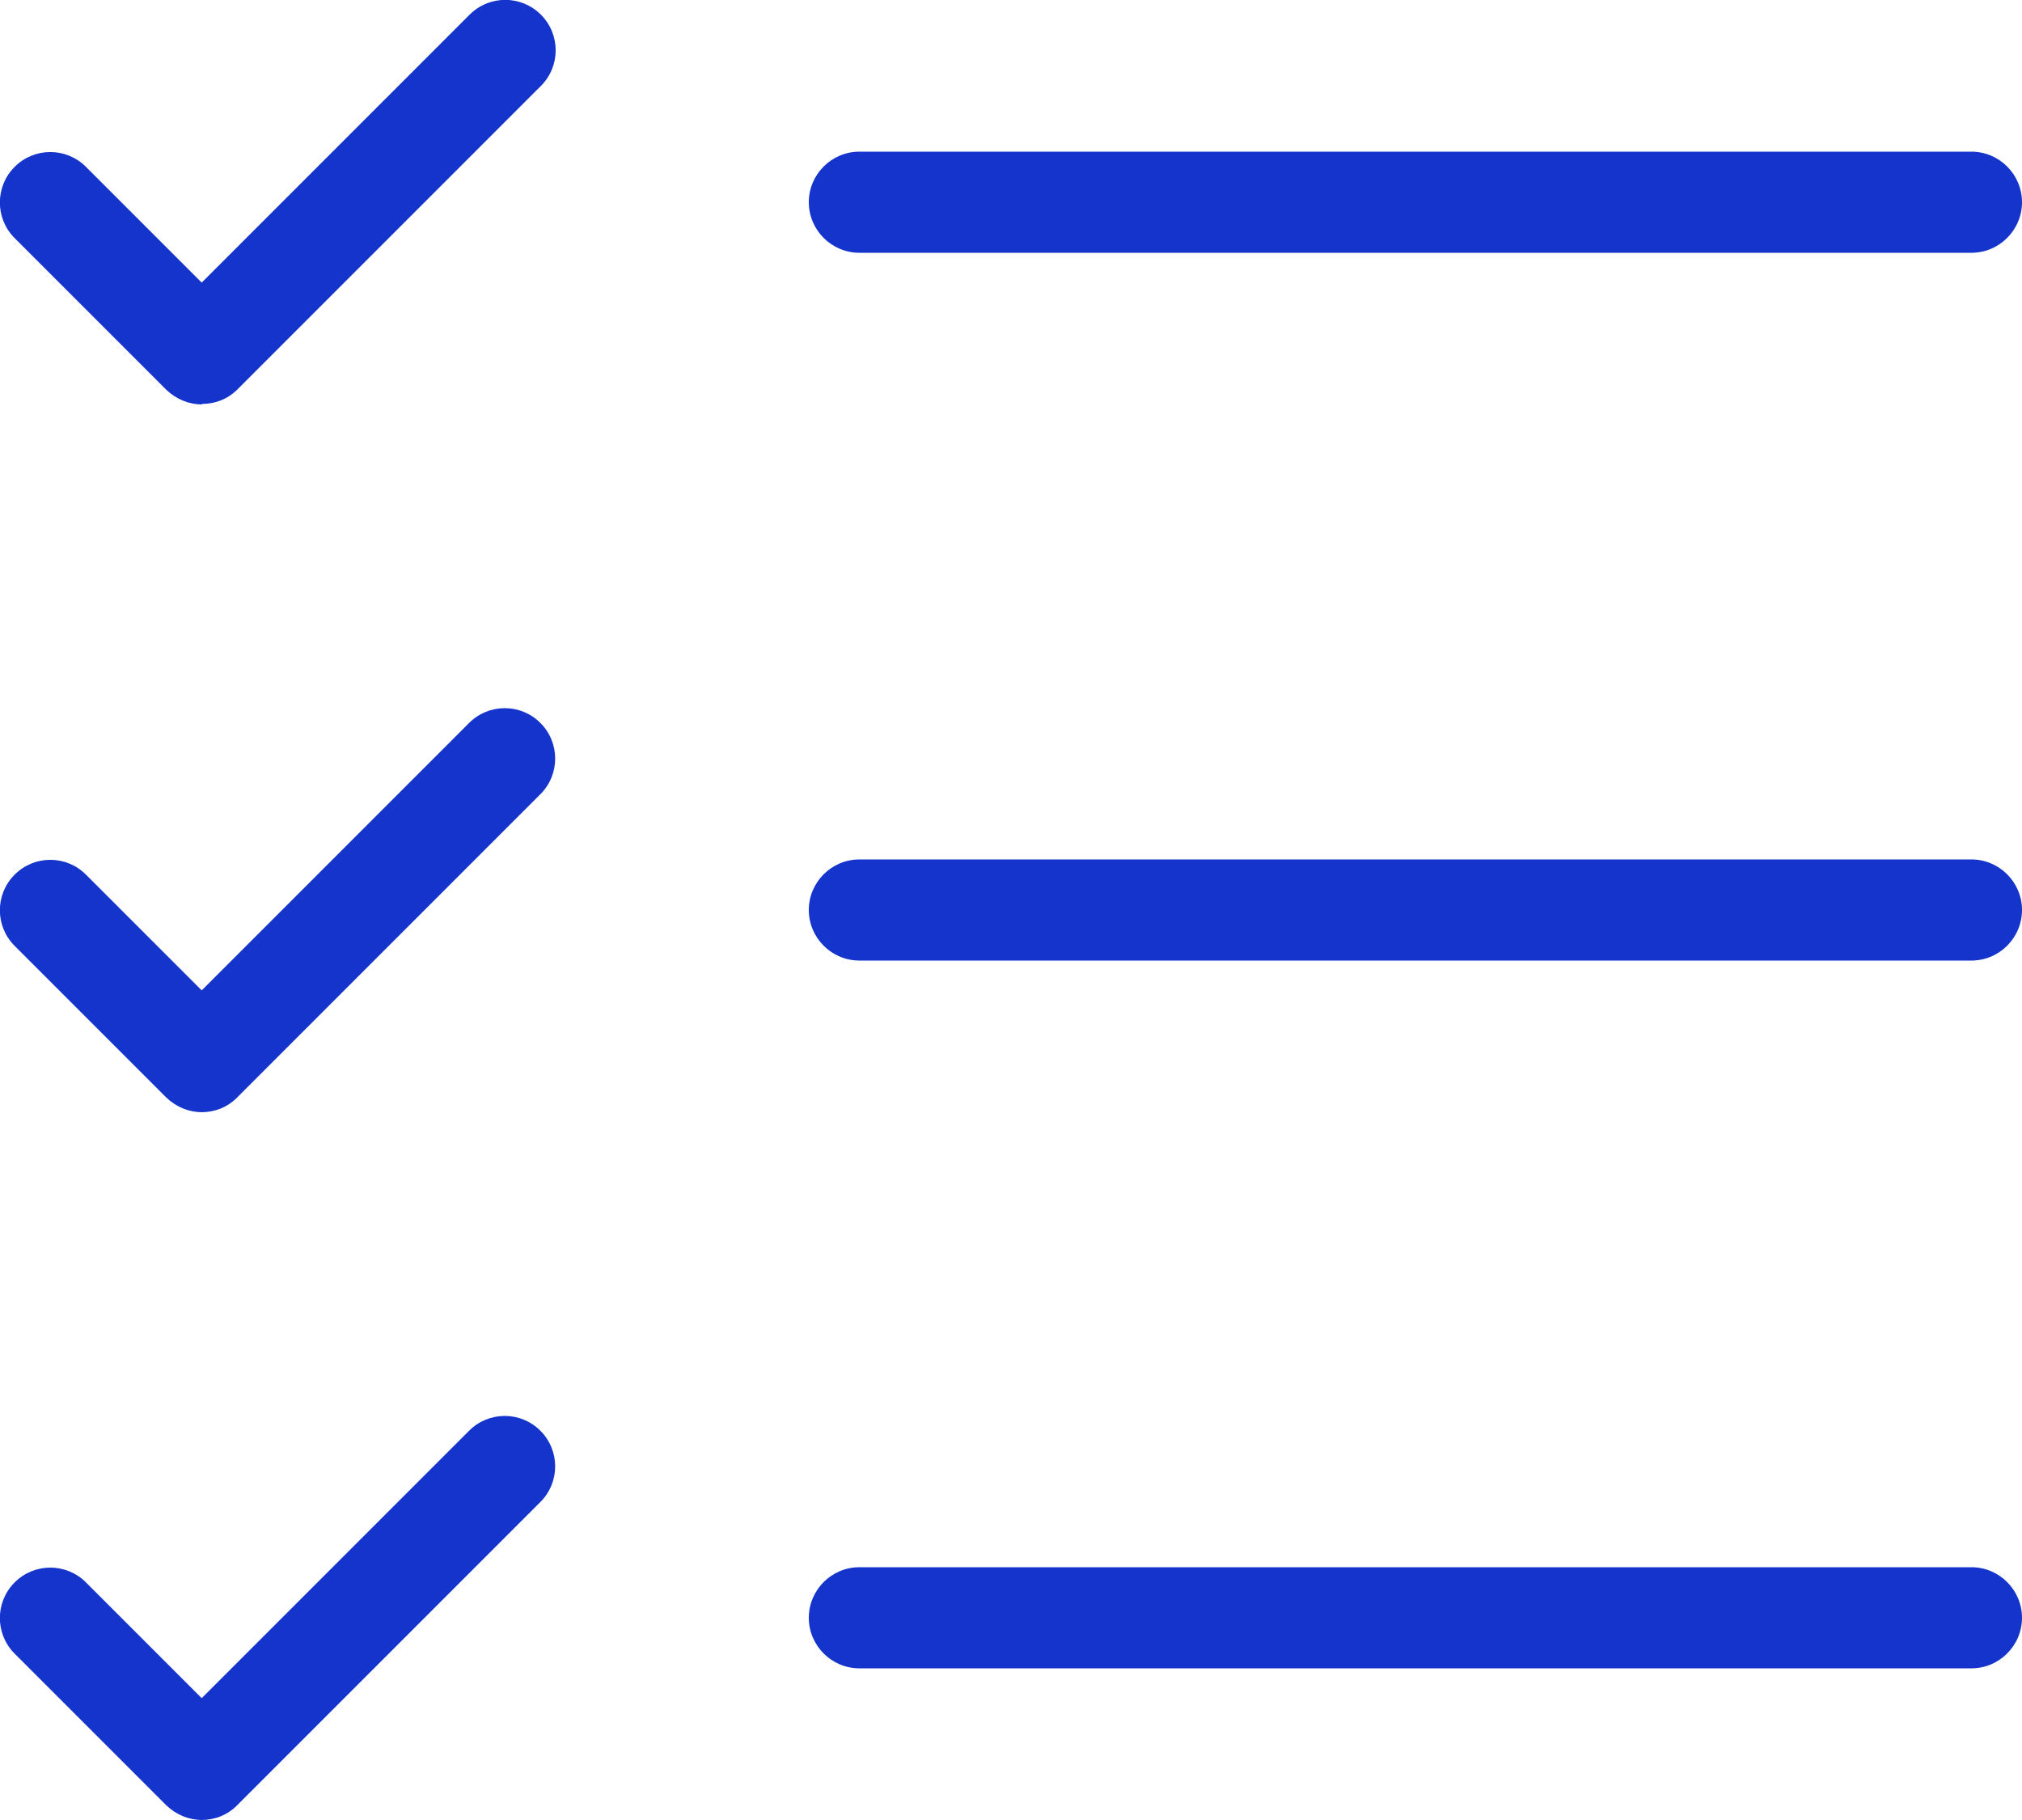
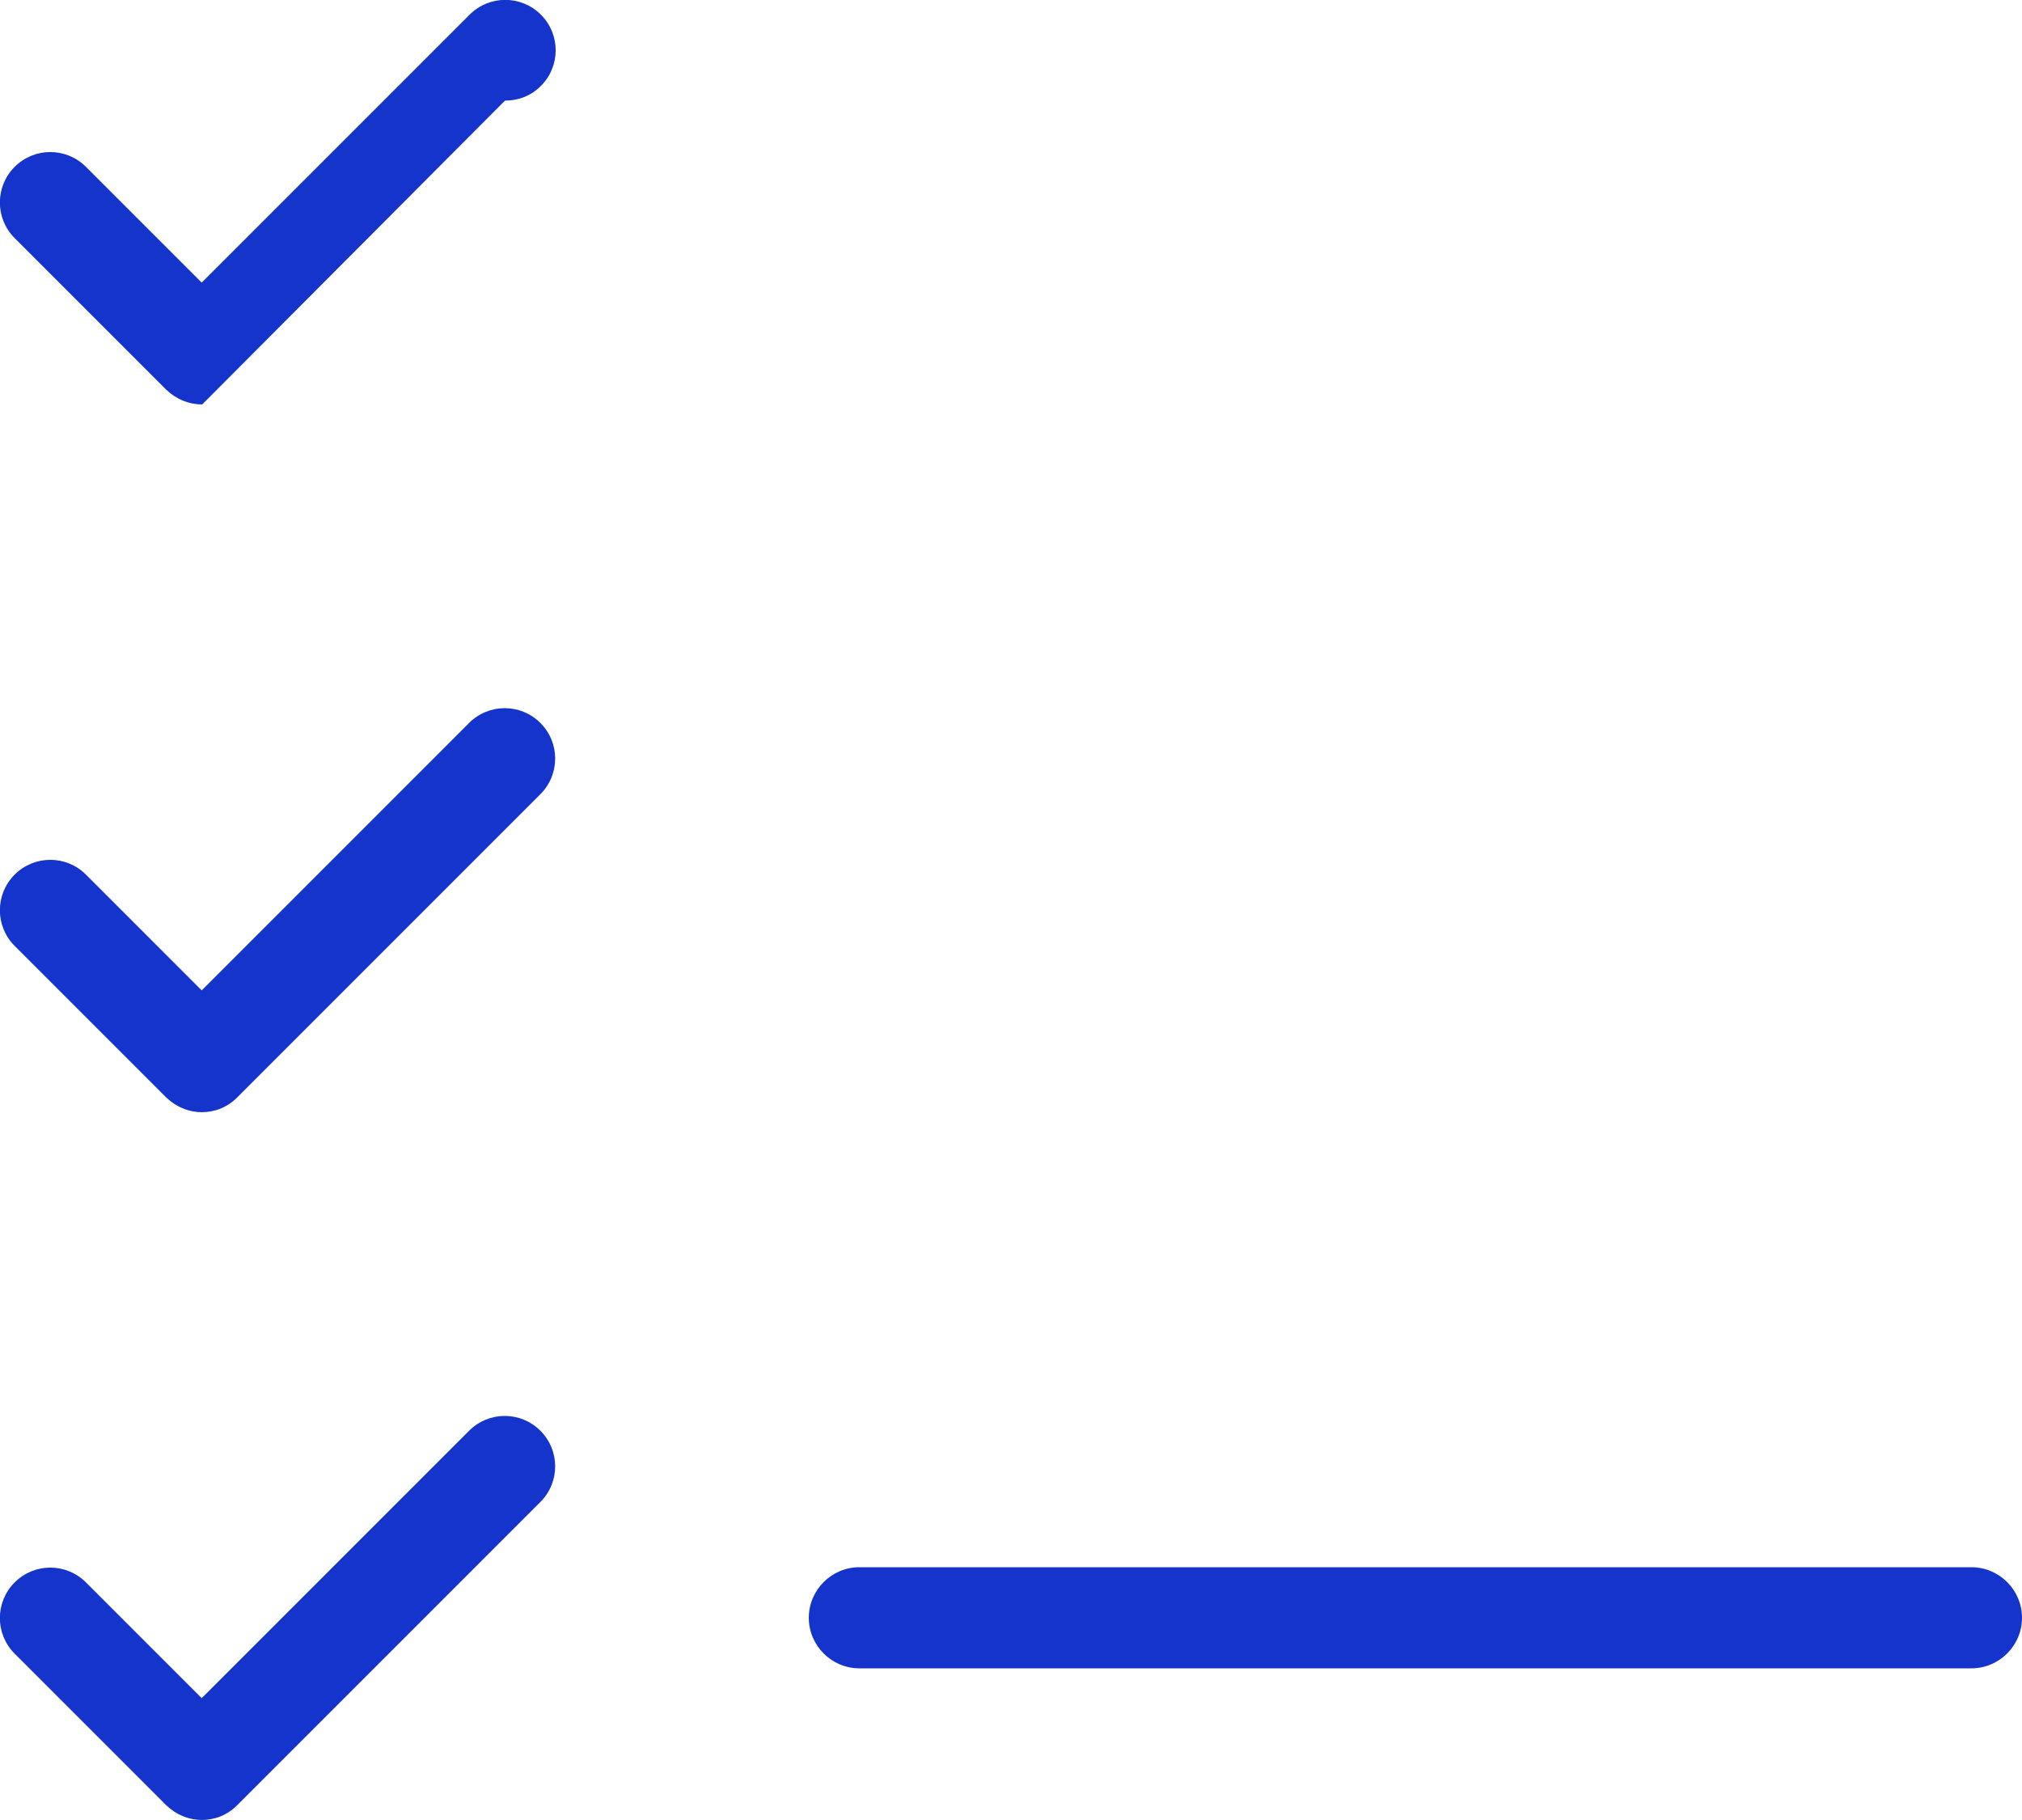
<svg xmlns="http://www.w3.org/2000/svg" id="Layer_16797e0000c083" viewBox="0 0 40 36" aria-hidden="true" width="40px" height="36px">
  <defs>
    <linearGradient class="cerosgradient" data-cerosgradient="true" id="CerosGradient_id9ec66741a" gradientUnits="userSpaceOnUse" x1="50%" y1="100%" x2="50%" y2="0%">
      <stop offset="0%" stop-color="#d1d1d1" />
      <stop offset="100%" stop-color="#d1d1d1" />
    </linearGradient>
    <linearGradient />
    <style>.cls-1-6797e0000c083{fill:#1434cb;}</style>
  </defs>
-   <path class="cls-1-6797e0000c083" d="M4,8c-.26,0-.51-.1-.71-.29L.29,4.71c-.39-.39-.39-1.02,0-1.41s1.02-.39,1.41,0l2.29,2.29L9.29.29c.39-.39,1.02-.39,1.41,0s.39,1.02,0,1.41l-6,6c-.2.2-.45.29-.71.29Z" />
+   <path class="cls-1-6797e0000c083" d="M4,8c-.26,0-.51-.1-.71-.29L.29,4.71c-.39-.39-.39-1.02,0-1.41s1.02-.39,1.41,0l2.29,2.29L9.29.29c.39-.39,1.02-.39,1.41,0s.39,1.02,0,1.41c-.2.2-.45.29-.71.29Z" />
  <path class="cls-1-6797e0000c083" d="M4,22c-.26,0-.51-.1-.71-.29l-3-3c-.39-.39-.39-1.02,0-1.41s1.02-.39,1.41,0l2.29,2.29,5.29-5.29c.39-.39,1.02-.39,1.41,0s.39,1.02,0,1.41l-6,6c-.2.2-.45.29-.71.29Z" />
  <path class="cls-1-6797e0000c083" d="M4,36c-.26,0-.51-.1-.71-.29l-3-3c-.39-.39-.39-1.02,0-1.41s1.02-.39,1.41,0l2.29,2.29,5.29-5.29c.39-.39,1.02-.39,1.41,0s.39,1.02,0,1.41l-6,6c-.2.2-.45.29-.71.29Z" />
-   <path class="cls-1-6797e0000c083" d="M39,19h-22c-.55,0-1-.45-1-1s.45-1,1-1h22c.55,0,1,.45,1,1s-.45,1-1,1Z" />
  <path class="cls-1-6797e0000c083" d="M39,33h-22c-.55,0-1-.45-1-1s.45-1,1-1h22c.55,0,1,.45,1,1s-.45,1-1,1Z" />
-   <path class="cls-1-6797e0000c083" d="M39,5h-22c-.55,0-1-.45-1-1s.45-1,1-1h22c.55,0,1,.45,1,1s-.45,1-1,1Z" />
</svg>